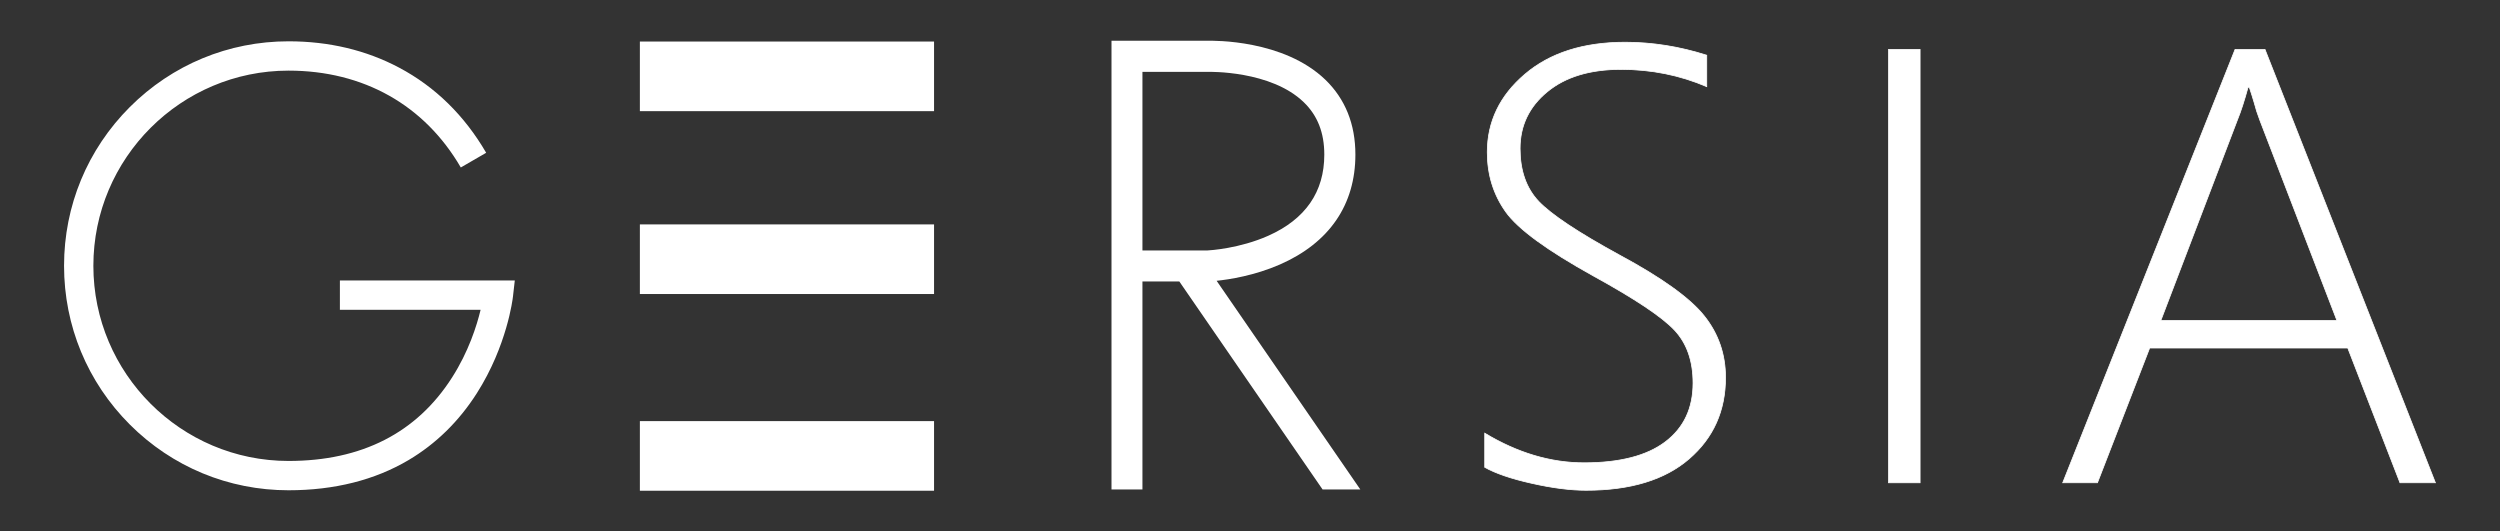
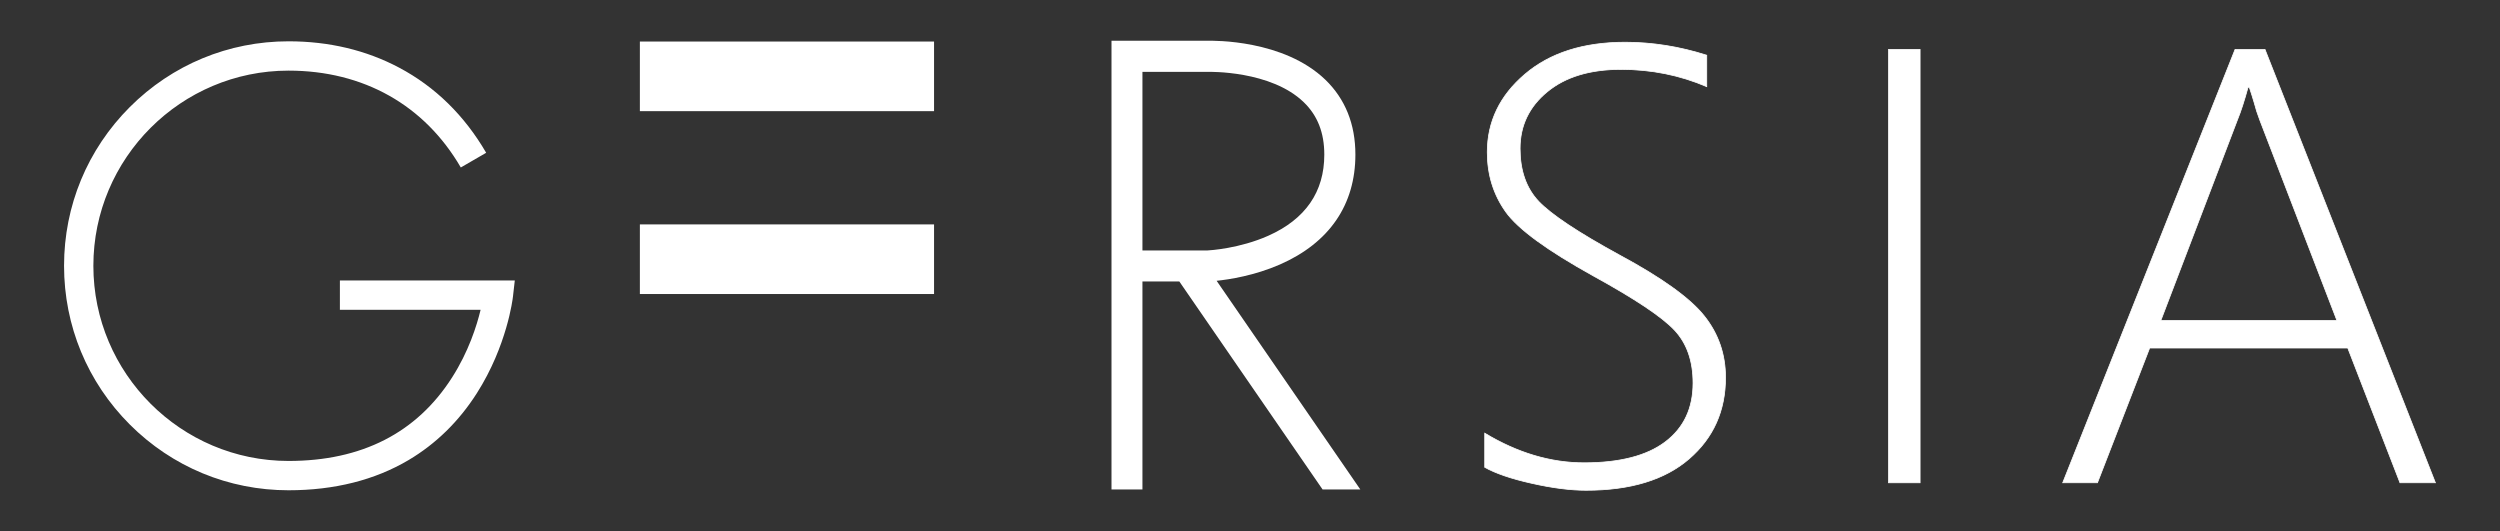
<svg xmlns="http://www.w3.org/2000/svg" version="1.1" id="Ebene_1" x="0px" y="0px" width="3231.9px" height="687.1px" viewBox="0 0 3231.9 687.1" style="enable-background:new 0 0 3231.9 687.1;" xml:space="preserve">
  <rect x="0" y="0" width="3231.9" height="687.1" fill="#333333" stroke="none" />
  <style type="text/css"> .st0{fill:#FFFFFF;stroke:#FFFFFF;stroke-miterlimit:10;} .st1{fill:#FFFFFF;} </style>
  <path class="st0" d="M3102.6,624.1l-67.5-174.2H2779l-67.5,174.2h-44.9l222.8-560.2h38.7l220.3,560.2H3102.6z M2921.4,155.3 c-3-7.8-5.5-15.5-7.4-23c-1.9-6.5-4-13-6.2-19.5h-1.6c-4.7,17.2-9.2,31.1-13.6,41.8l-99.2,259.8h227.7L2921.4,155.3z" />
  <path class="st0" d="M2441.4,624.1V63.9h40.8v560.2L2441.4,624.1L2441.4,624.1z" />
  <path class="st0" d="M1919.4,604.1V560c42.3,25.5,85.1,38.3,128.5,38.3c46.1,0,81.1-9,105-27.1s35.8-43.4,35.8-76 c0-28.6-8-51.5-24.1-68.6s-50.9-40.3-104.4-69.7c-59.8-33.1-97.7-60.7-113.6-83s-23.9-48-23.9-77.1c0-39.6,16.2-73.2,48.6-100.8 s75.6-41.4,129.7-41.4c35.1,0,70.3,5.6,105.4,16.8V112c-34.6-14.8-71.5-22.3-110.8-22.3c-40.1,0-71.9,9.6-95.3,28.9 c-23.5,19.3-35.2,43.8-35.2,73.4c0,28.6,8,51.4,24.1,68.4c16.1,16.9,50.7,40,104,69.1c55.2,29.7,91.9,56.1,110.1,79.1 c18.3,23,27.4,49.5,27.4,79.5c0,43-15.7,78-47.1,105.1c-31.4,27.1-75.8,40.6-133.2,40.6c-20.3,0-43.7-3-70.2-9 C1953.6,618.9,1933.4,611.9,1919.4,604.1z" />
  <path class="st1" d="M1476.9,632.8V363.9h47.7l185.2,268.9h48.8L1572.8,363c16.4-1.7,49-6.7,81.9-21.1c63.8-28,97.5-77.1,97.5-142.1 c0-39.3-13.1-71.8-38.8-96.7c-53.9-52-144.7-50.6-152.4-50.4h-124.1v580.1H1476.9z M1476.9,92.9h84.2h0.7c0.8,0,81-2.1,123.7,39.3 c17.8,17.2,26.5,39.4,26.5,67.7c0,48.2-24.4,83.5-72.5,104.9c-37.1,16.5-75.2,18.8-78.8,19h-83.8L1476.9,92.9L1476.9,92.9z" />
-   <rect x="827.2" y="544.4" class="st1" width="380.3" height="90" />
  <rect x="827.2" y="290.1" class="st1" width="380.3" height="90" />
  <rect x="827.2" y="53.7" class="st1" width="380.3" height="90" />
  <path class="st1" d="M373,633.8c-77.5,0-150.4-30.2-205.2-85s-85-127.7-85-205.2s30.2-150.4,85-205.2s127.7-85,205.2-85 c52.2,0,100.3,11.4,142.9,34c46.6,24.7,84.5,61.8,112.6,110.1l-32.8,19C548.8,135.8,469.8,91.3,373,91.3 c-139.1,0-252.3,113.2-252.3,252.3S233.9,595.9,373,595.9c94.6,0,165.7-36.3,211.4-107.9c21.3-33.3,31.9-66.7,36.9-87.5H439.4v-37.9 h226.1l-2.4,21.1c-0.3,2.6-7.6,63.4-46.7,124.7c-23.2,36.4-52.9,65.4-88.1,86.3C484.6,620.6,432.3,633.8,373,633.8z" />
</svg>